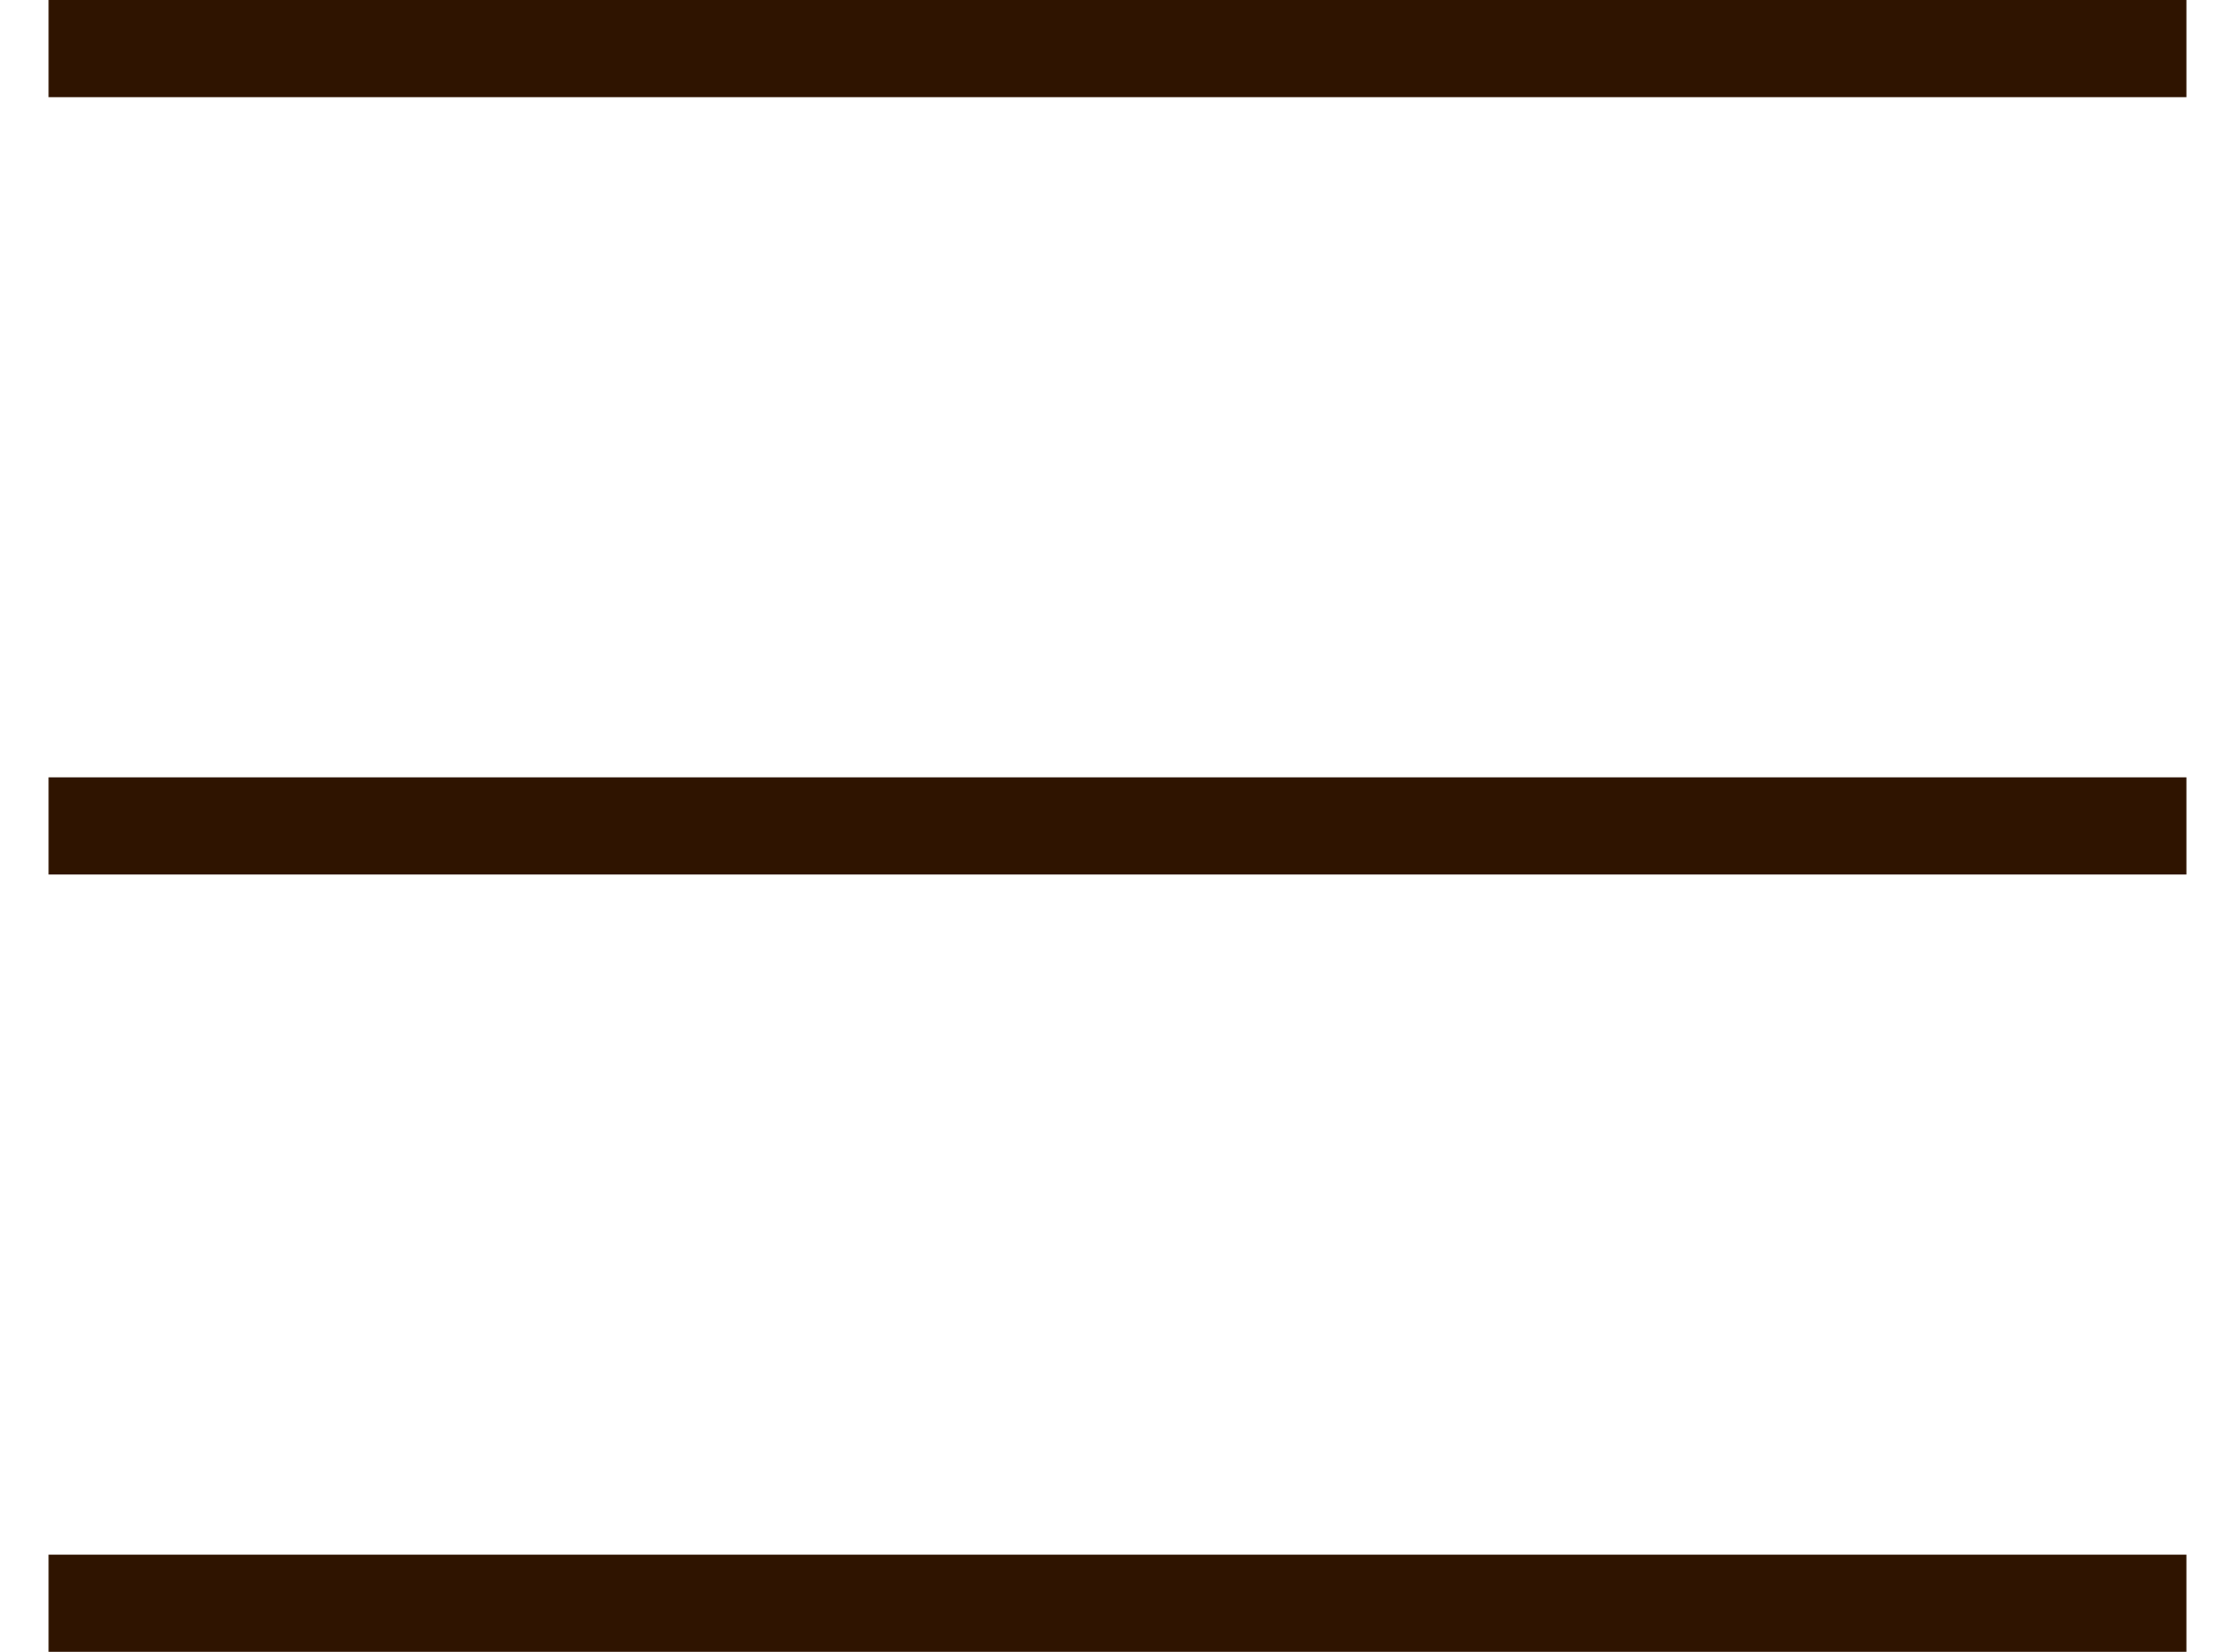
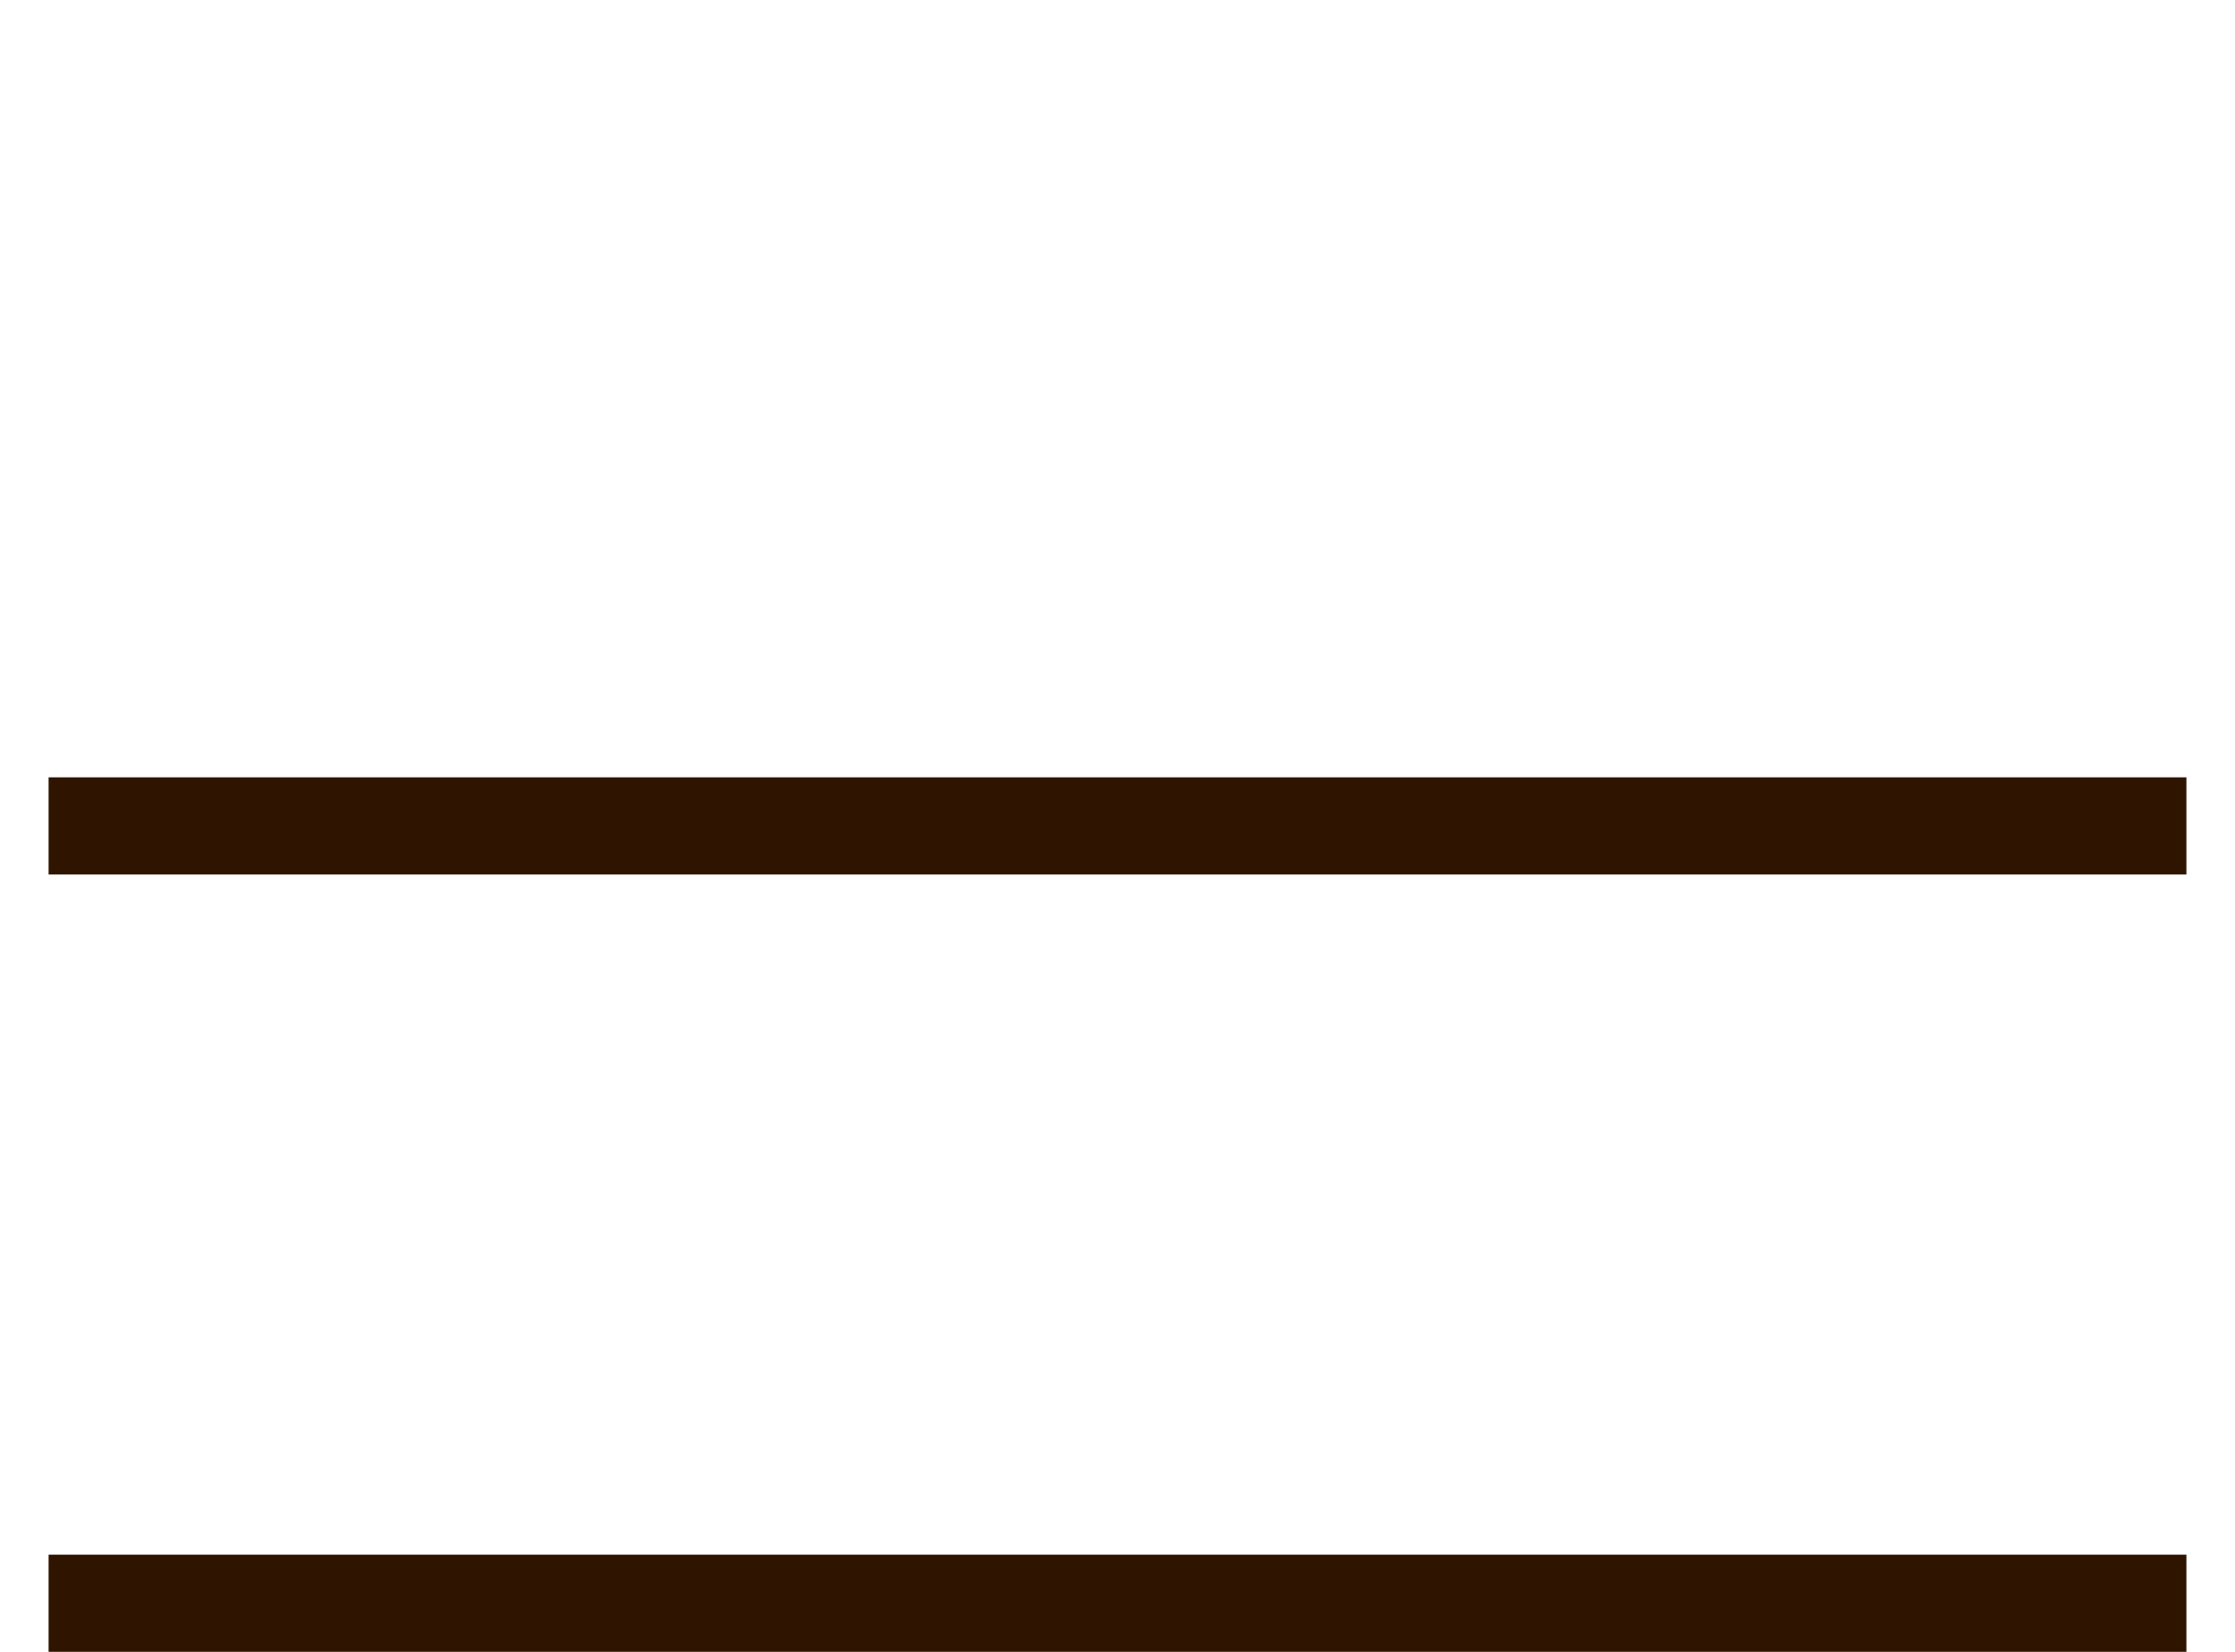
<svg xmlns="http://www.w3.org/2000/svg" width="23" height="17" viewBox="0 0 23 17" fill="none">
  <path fill-rule="evenodd" clip-rule="evenodd" d="M22.5 9H0.5V8H22.5V9Z" fill="#2F1400" />
-   <path fill-rule="evenodd" clip-rule="evenodd" d="M22.5 1H0.5V0H22.5V1Z" fill="#2F1400" />
  <path fill-rule="evenodd" clip-rule="evenodd" d="M22.5 17H0.5V16H22.5V17Z" fill="#2F1400" />
</svg>